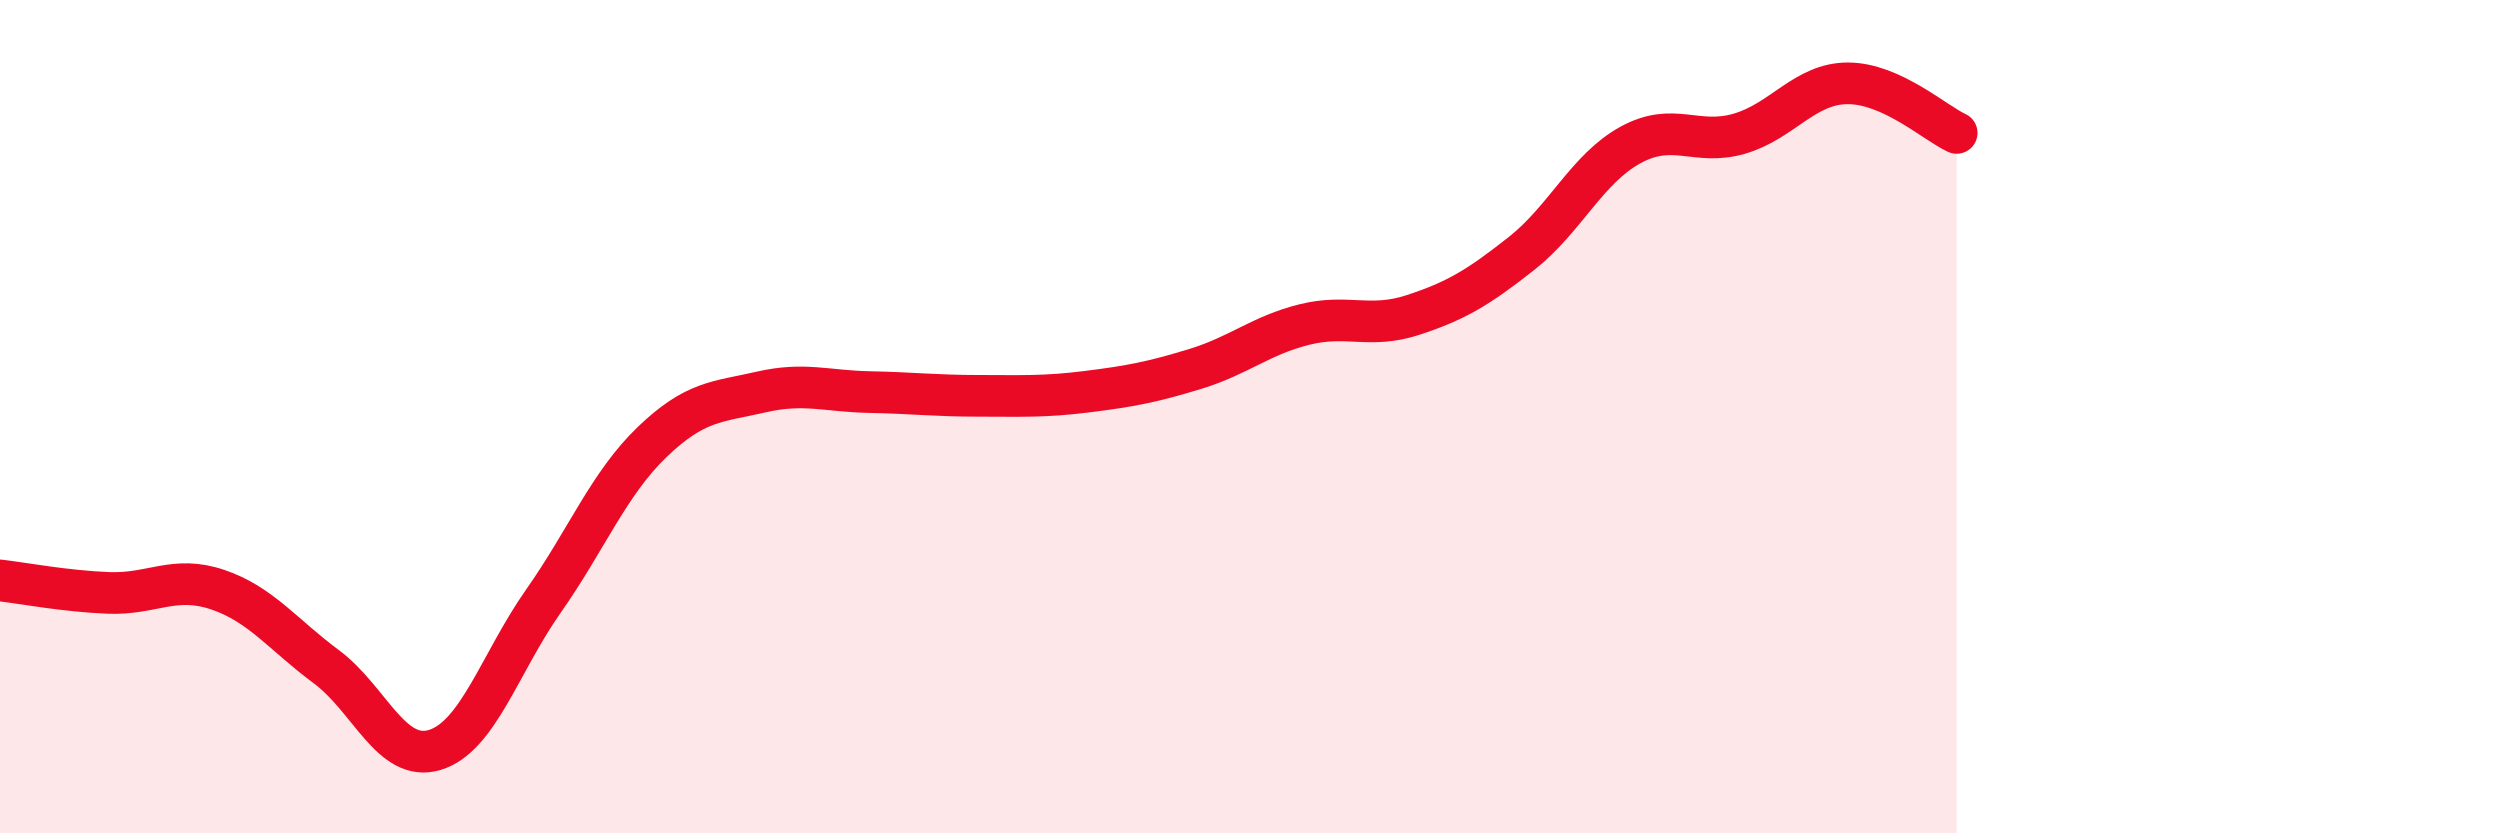
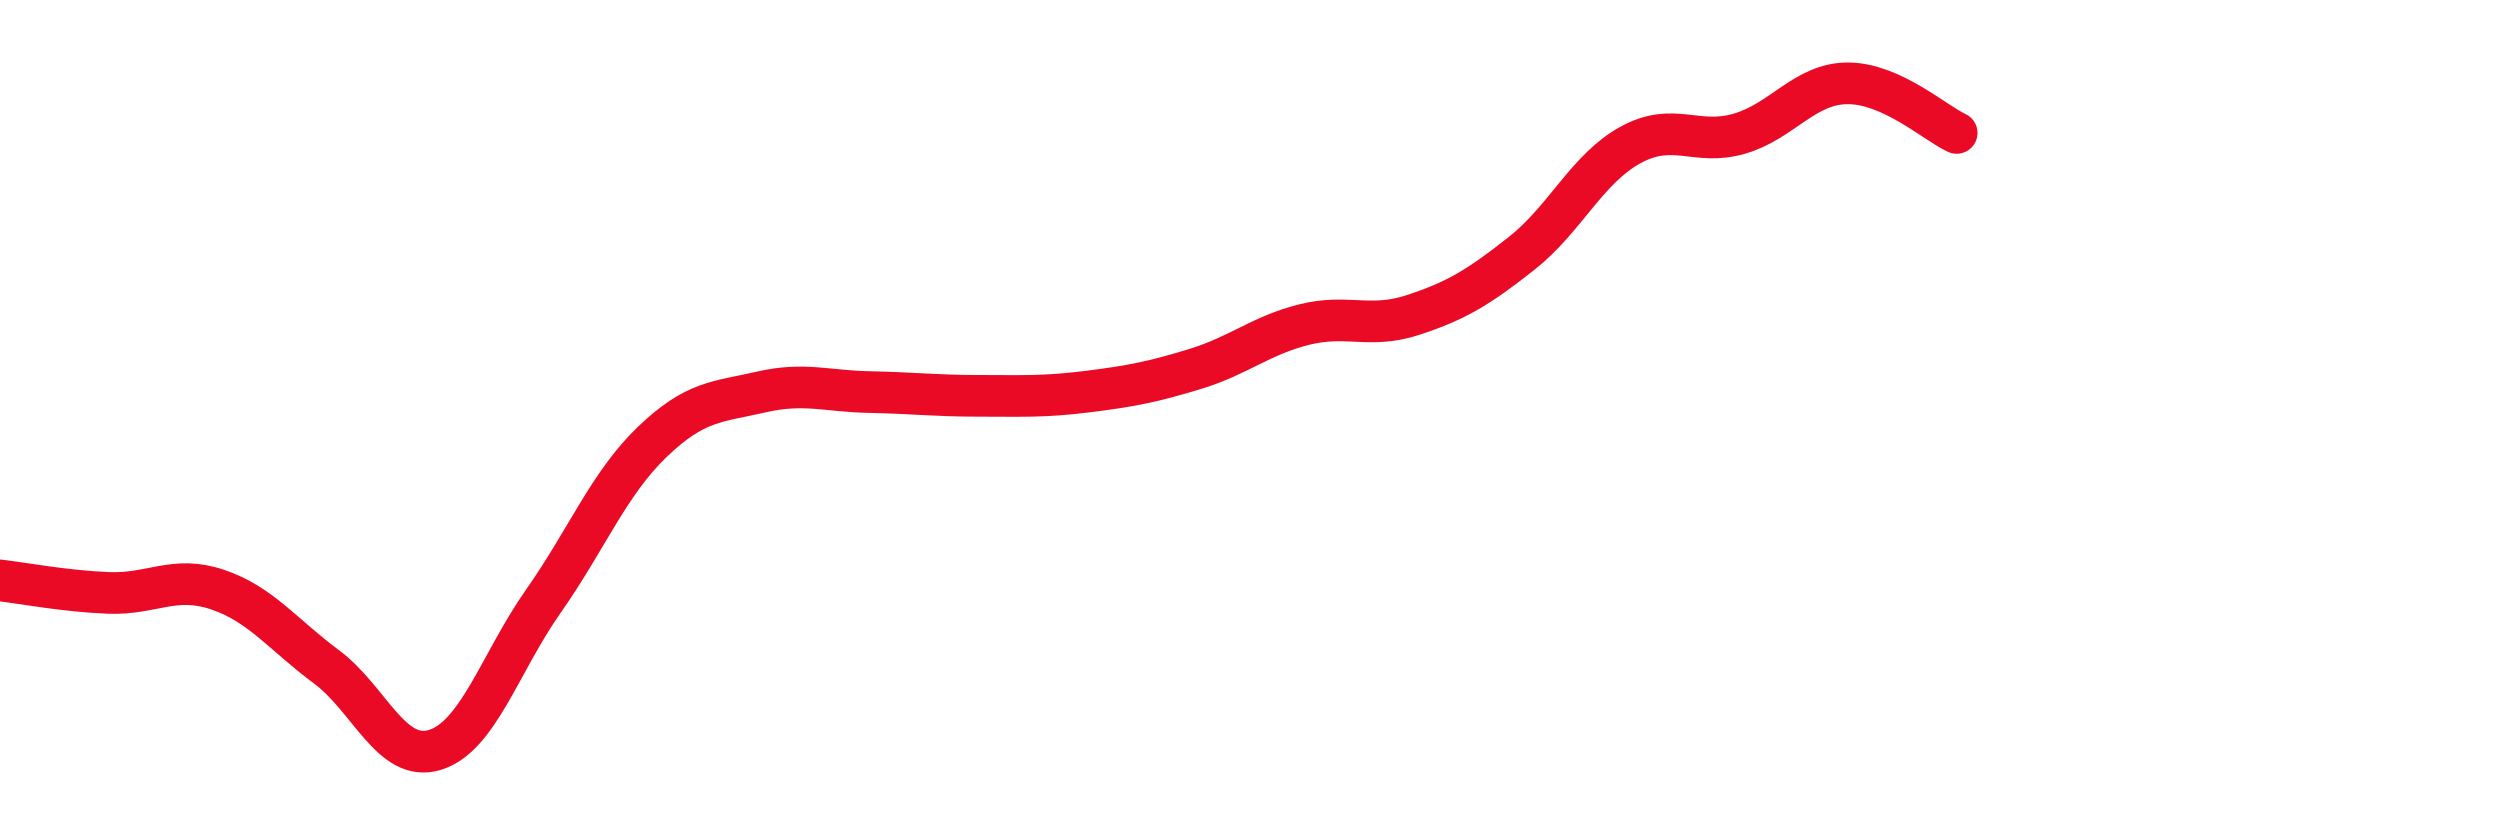
<svg xmlns="http://www.w3.org/2000/svg" width="60" height="20" viewBox="0 0 60 20">
-   <path d="M 0,13.93 C 0.52,13.99 1.57,14.19 2.61,14.23 C 3.65,14.27 4.18,13.8 5.22,14.15 C 6.26,14.5 6.79,15.23 7.83,16 C 8.87,16.77 9.39,18.31 10.43,18 C 11.47,17.69 12,15.91 13.04,14.43 C 14.08,12.95 14.61,11.61 15.65,10.61 C 16.69,9.61 17.22,9.65 18.26,9.41 C 19.3,9.17 19.83,9.39 20.87,9.41 C 21.91,9.43 22.44,9.5 23.48,9.5 C 24.52,9.5 25.05,9.53 26.09,9.4 C 27.13,9.27 27.66,9.17 28.7,8.85 C 29.74,8.53 30.26,8.05 31.3,7.79 C 32.34,7.53 32.87,7.9 33.91,7.56 C 34.95,7.22 35.48,6.9 36.52,6.08 C 37.56,5.26 38.09,4.05 39.13,3.48 C 40.17,2.91 40.7,3.51 41.74,3.21 C 42.78,2.91 43.31,2 44.35,2 C 45.39,2 46.44,2.95 46.96,3.19L46.96 20L0 20Z" fill="#EB0A25" opacity="0.1" stroke-linecap="round" stroke-linejoin="round" />
  <path d="M 0,13.93 C 0.52,13.99 1.57,14.19 2.61,14.23 C 3.65,14.27 4.18,13.8 5.22,14.15 C 6.26,14.5 6.79,15.23 7.83,16 C 8.87,16.77 9.39,18.31 10.43,18 C 11.47,17.69 12,15.91 13.04,14.43 C 14.08,12.95 14.61,11.61 15.65,10.61 C 16.69,9.61 17.22,9.65 18.26,9.41 C 19.3,9.17 19.83,9.39 20.87,9.41 C 21.91,9.43 22.44,9.5 23.48,9.5 C 24.52,9.5 25.05,9.53 26.09,9.4 C 27.13,9.27 27.66,9.17 28.7,8.85 C 29.74,8.53 30.26,8.05 31.3,7.79 C 32.34,7.53 32.87,7.9 33.91,7.56 C 34.95,7.22 35.48,6.9 36.52,6.08 C 37.56,5.26 38.09,4.05 39.13,3.48 C 40.17,2.91 40.7,3.51 41.74,3.21 C 42.78,2.91 43.31,2 44.35,2 C 45.39,2 46.44,2.95 46.96,3.19" stroke="#EB0A25" stroke-width="1" fill="none" stroke-linecap="round" stroke-linejoin="round" />
</svg>